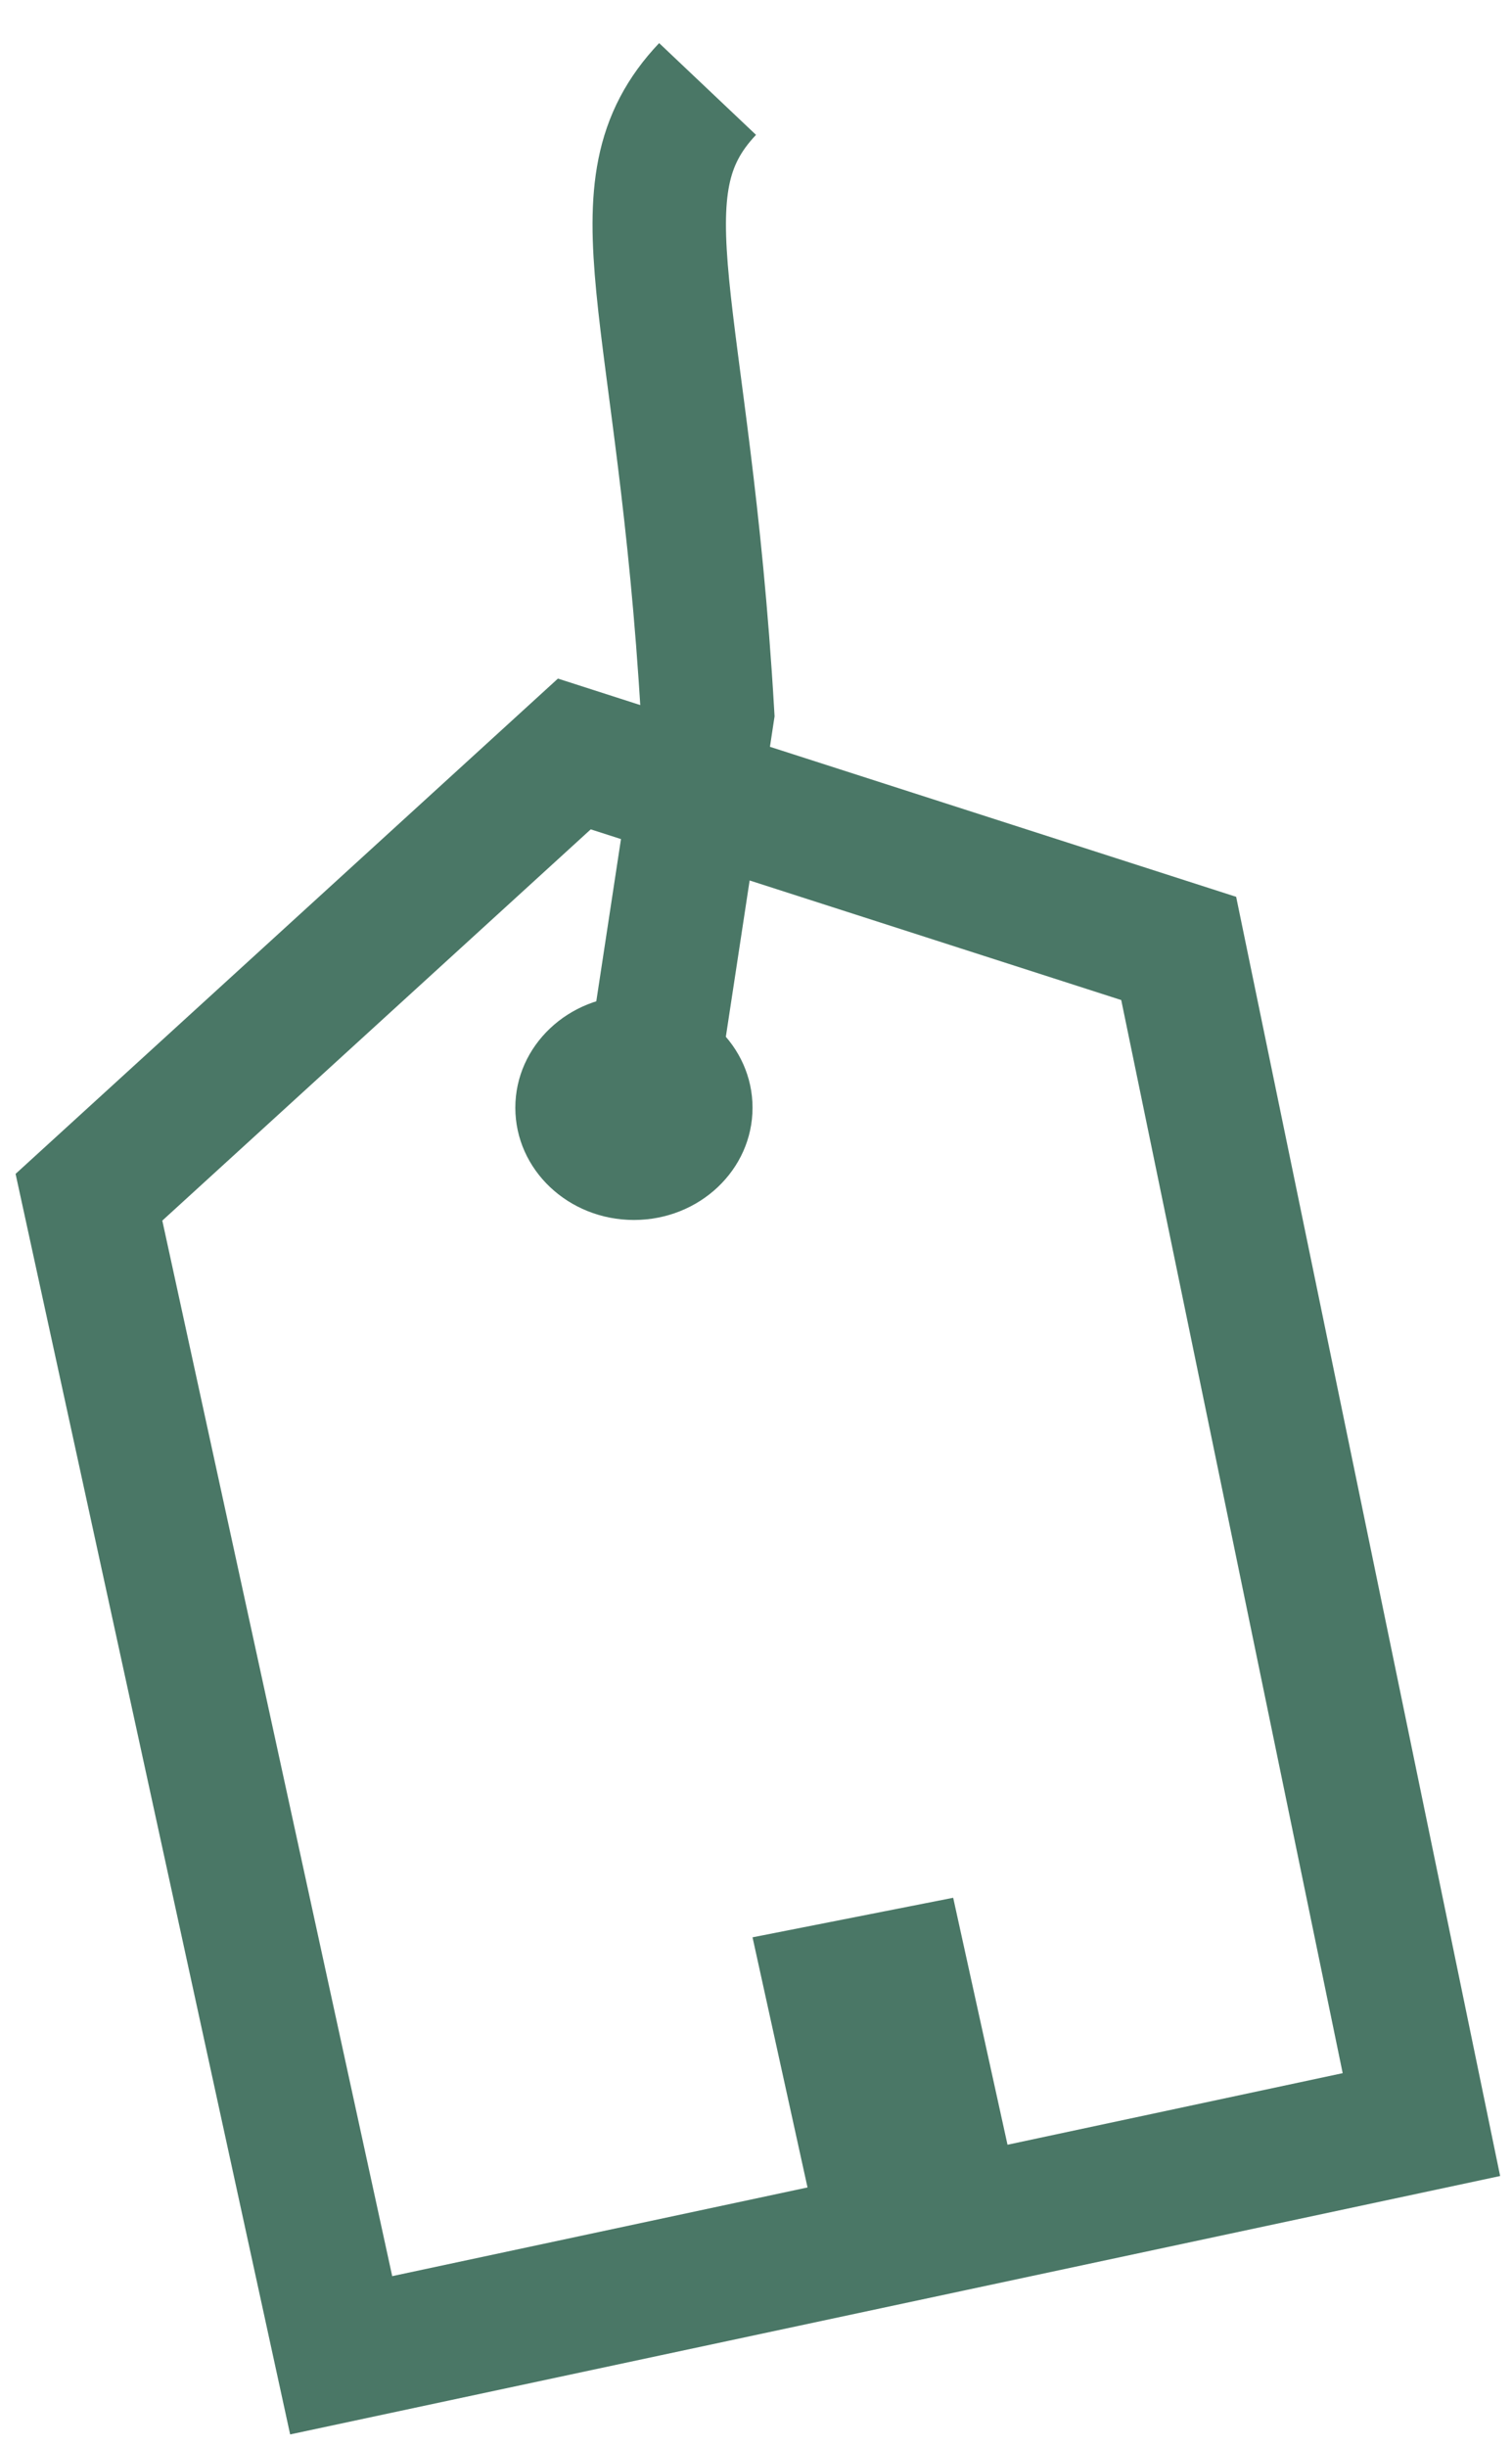
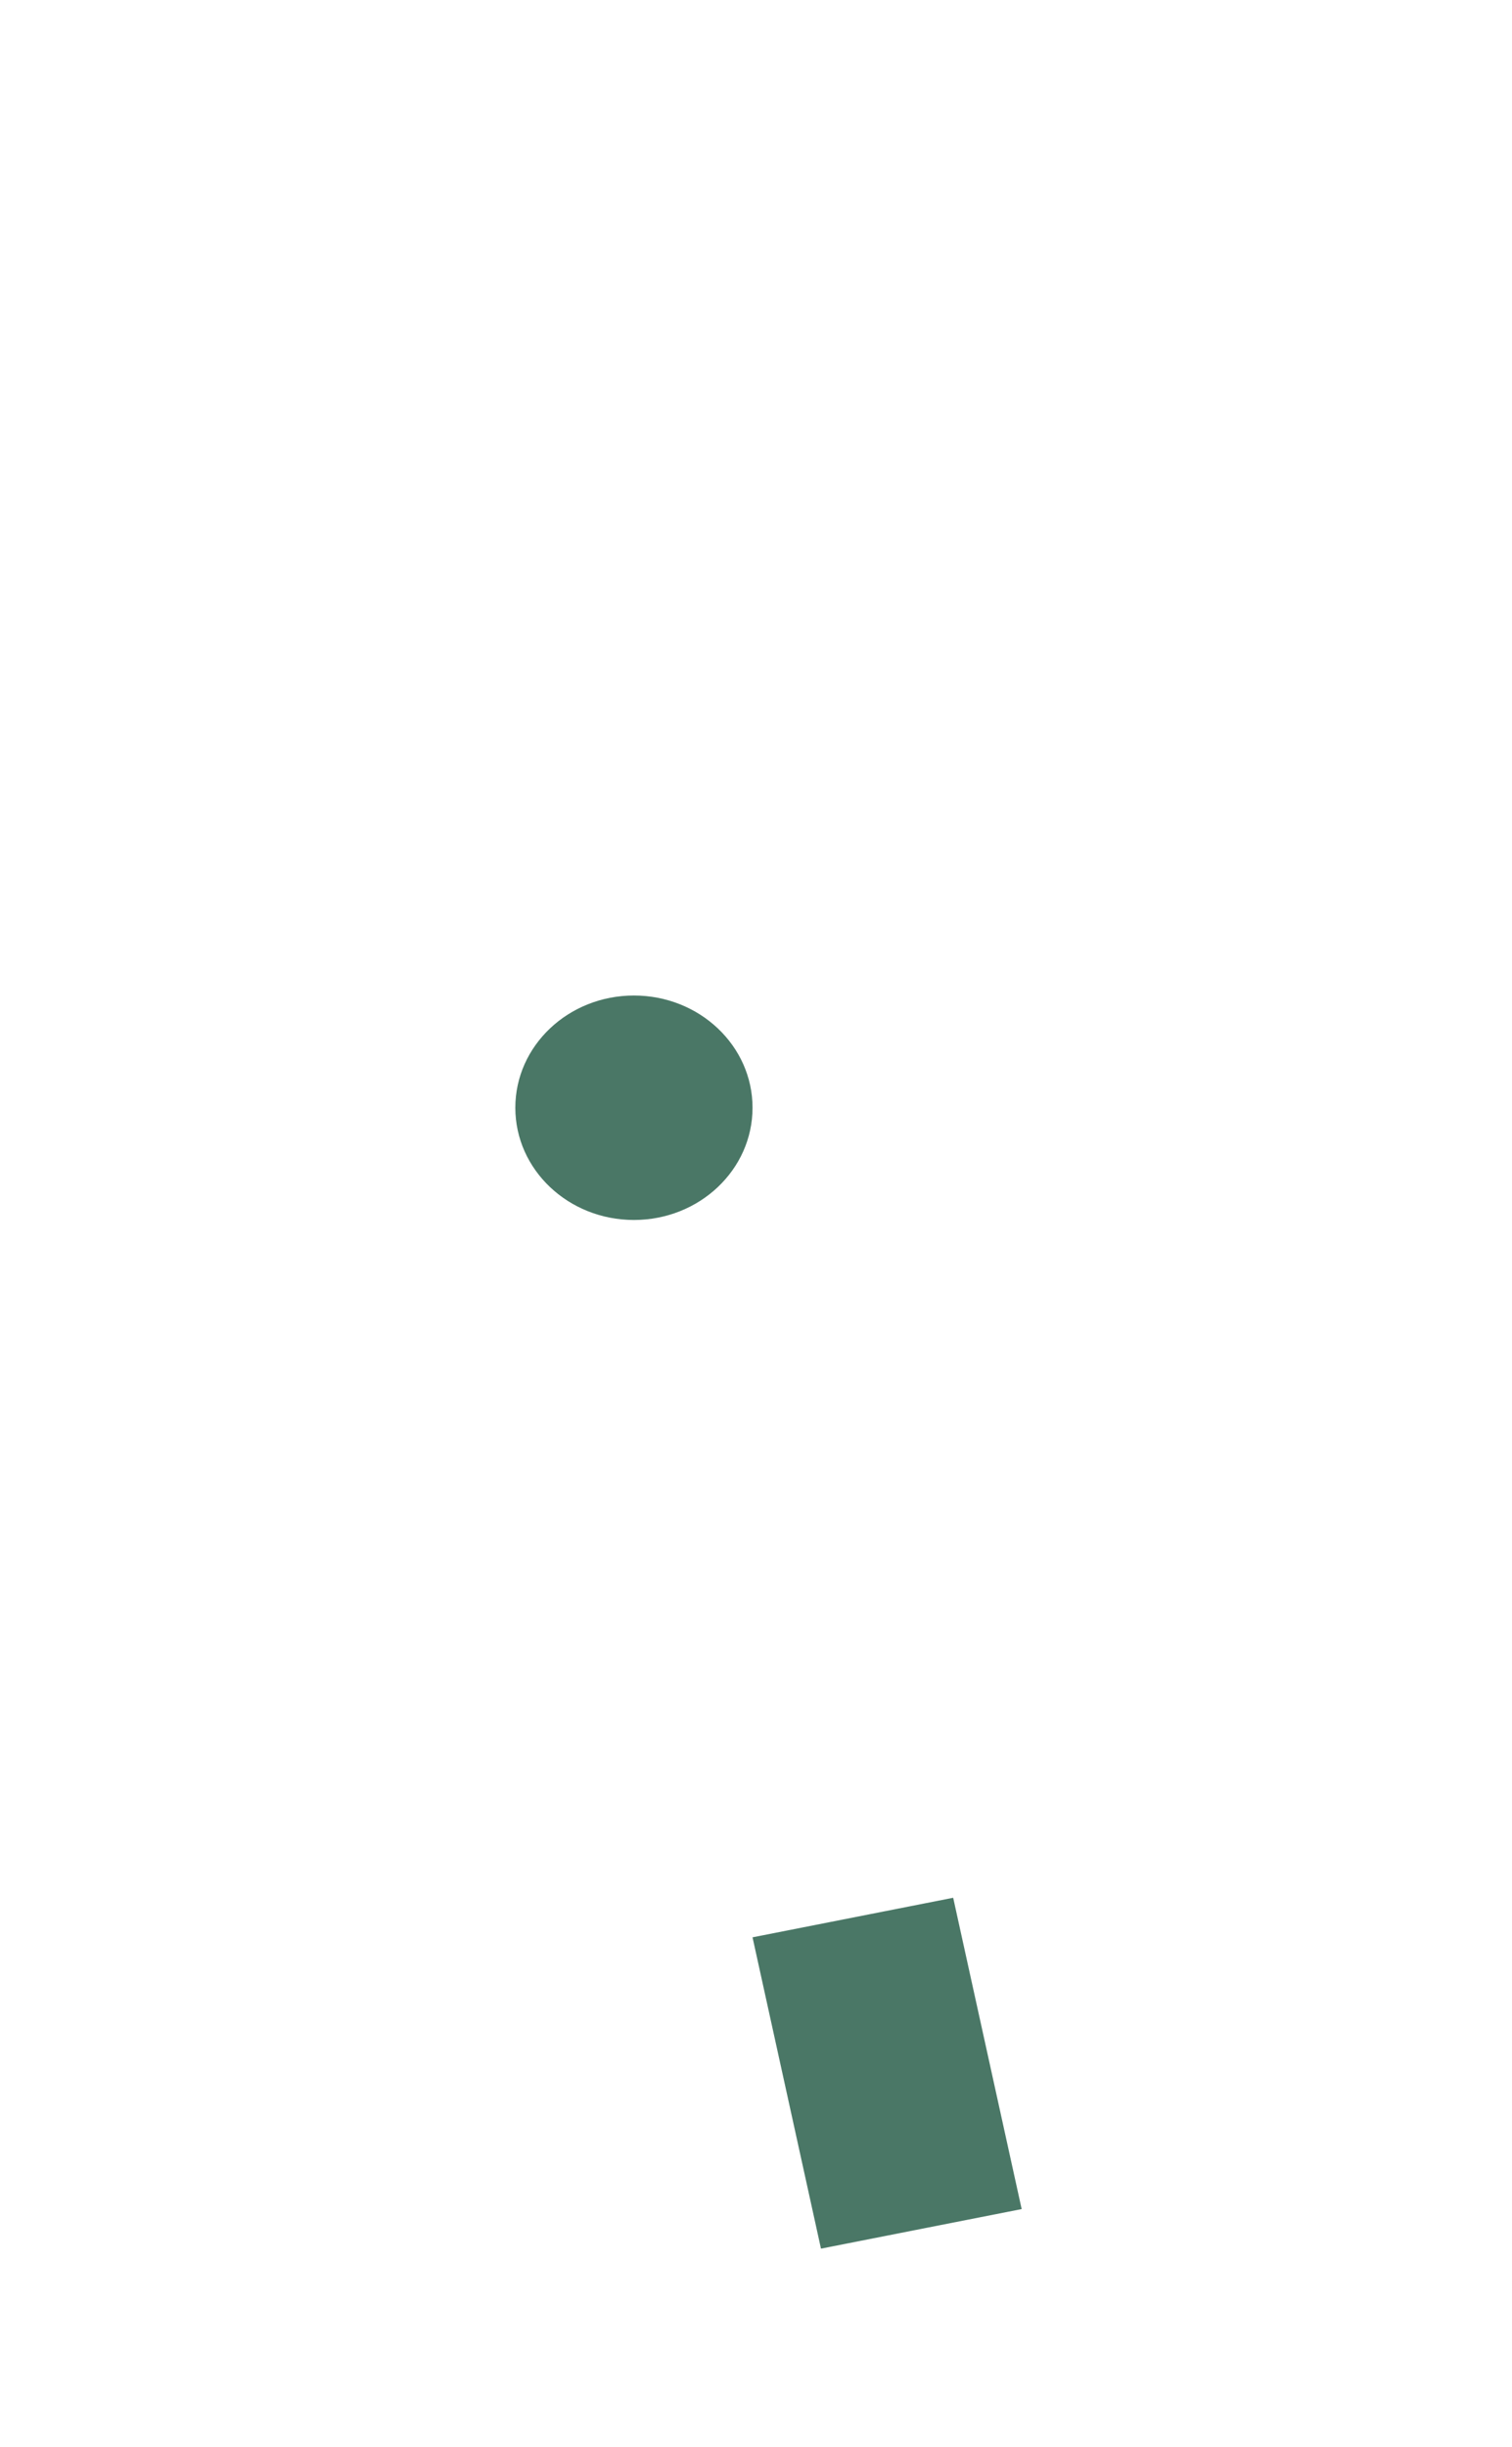
<svg xmlns="http://www.w3.org/2000/svg" width="34" height="55" viewBox="0 0 34 55" fill="none">
-   <path d="M14.627 24.469L15.639 17.822M15.911 2C13.759 4.273 15.376 6.88 15.911 16.03L15.639 17.822M15.639 17.822L26.505 21.317L31.963 47.752L7.672 52.937L2 26.909L12.915 16.946L15.639 17.822Z" stroke="#4A7766" stroke-width="3" />
  <path d="M16.922 24.897C16.922 26.291 15.728 27.42 14.255 27.42C12.782 27.42 11.588 26.291 11.588 24.897C11.588 23.504 12.782 22.375 14.255 22.375C15.728 22.375 16.922 23.504 16.922 24.897Z" fill="#4A7766" />
  <path d="M16.922 43.543L21.434 42.654L22.974 49.651L18.461 50.54L16.922 43.543Z" fill="#4A7766" />
</svg>